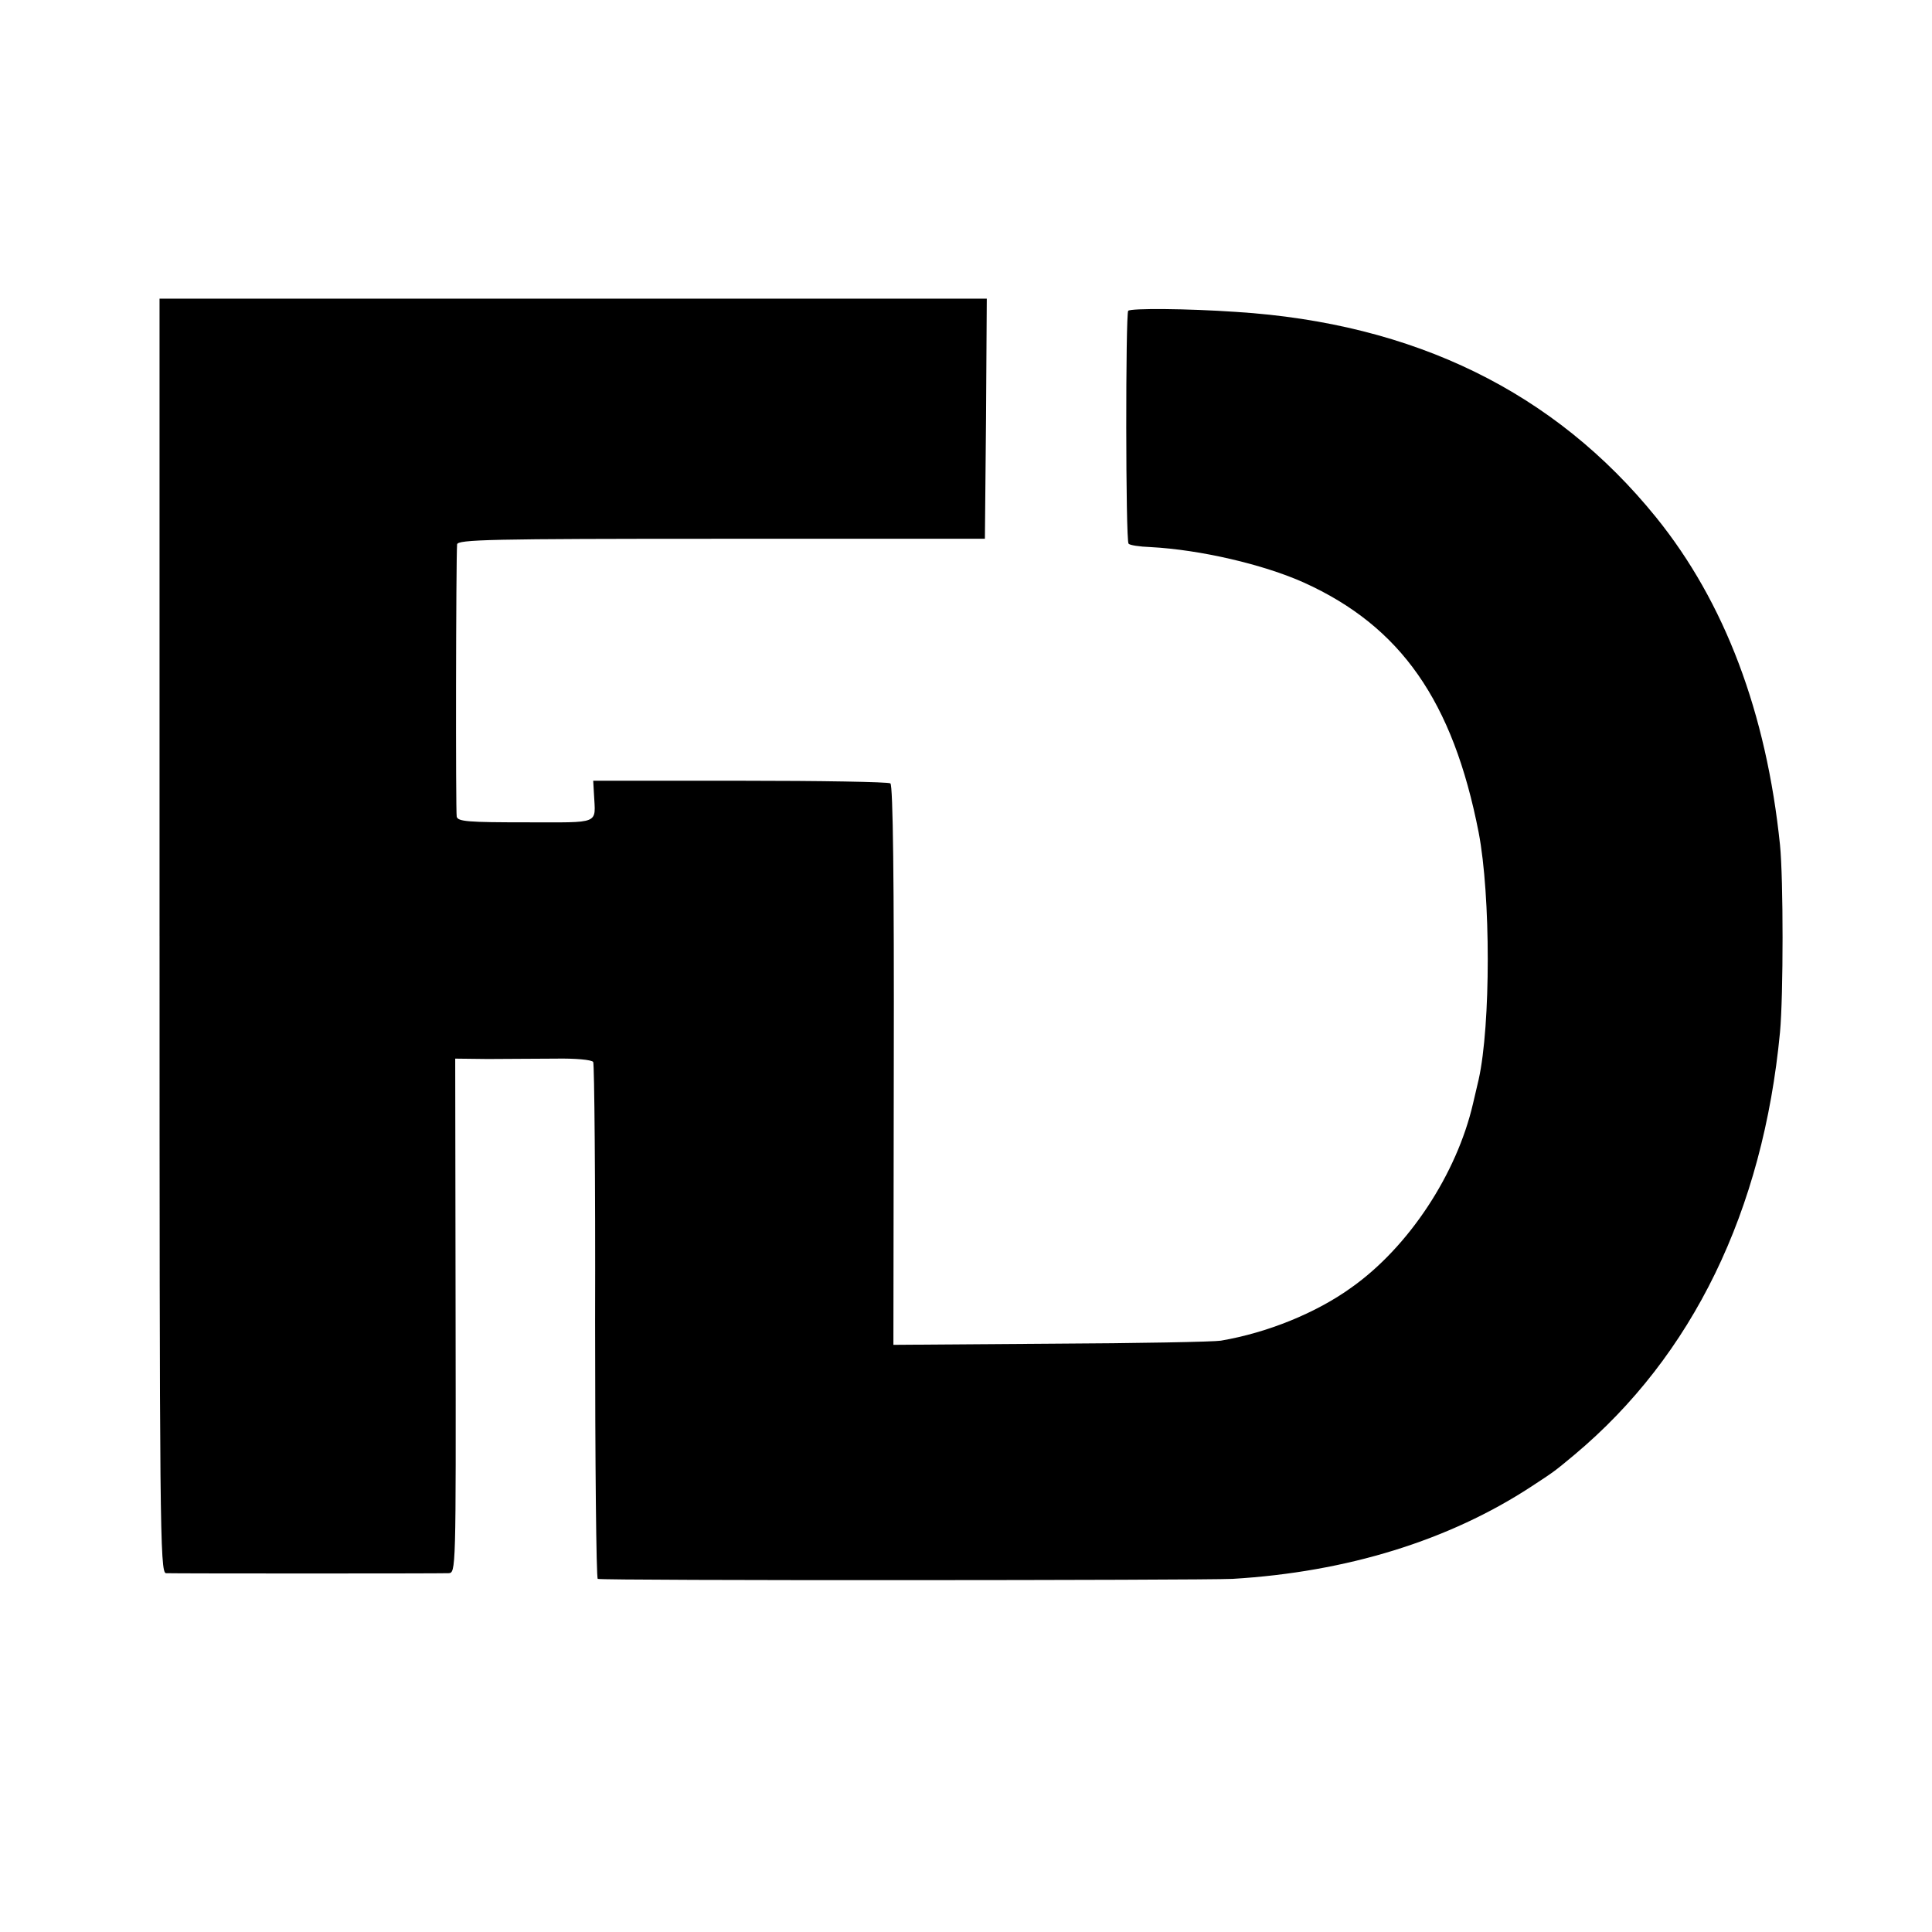
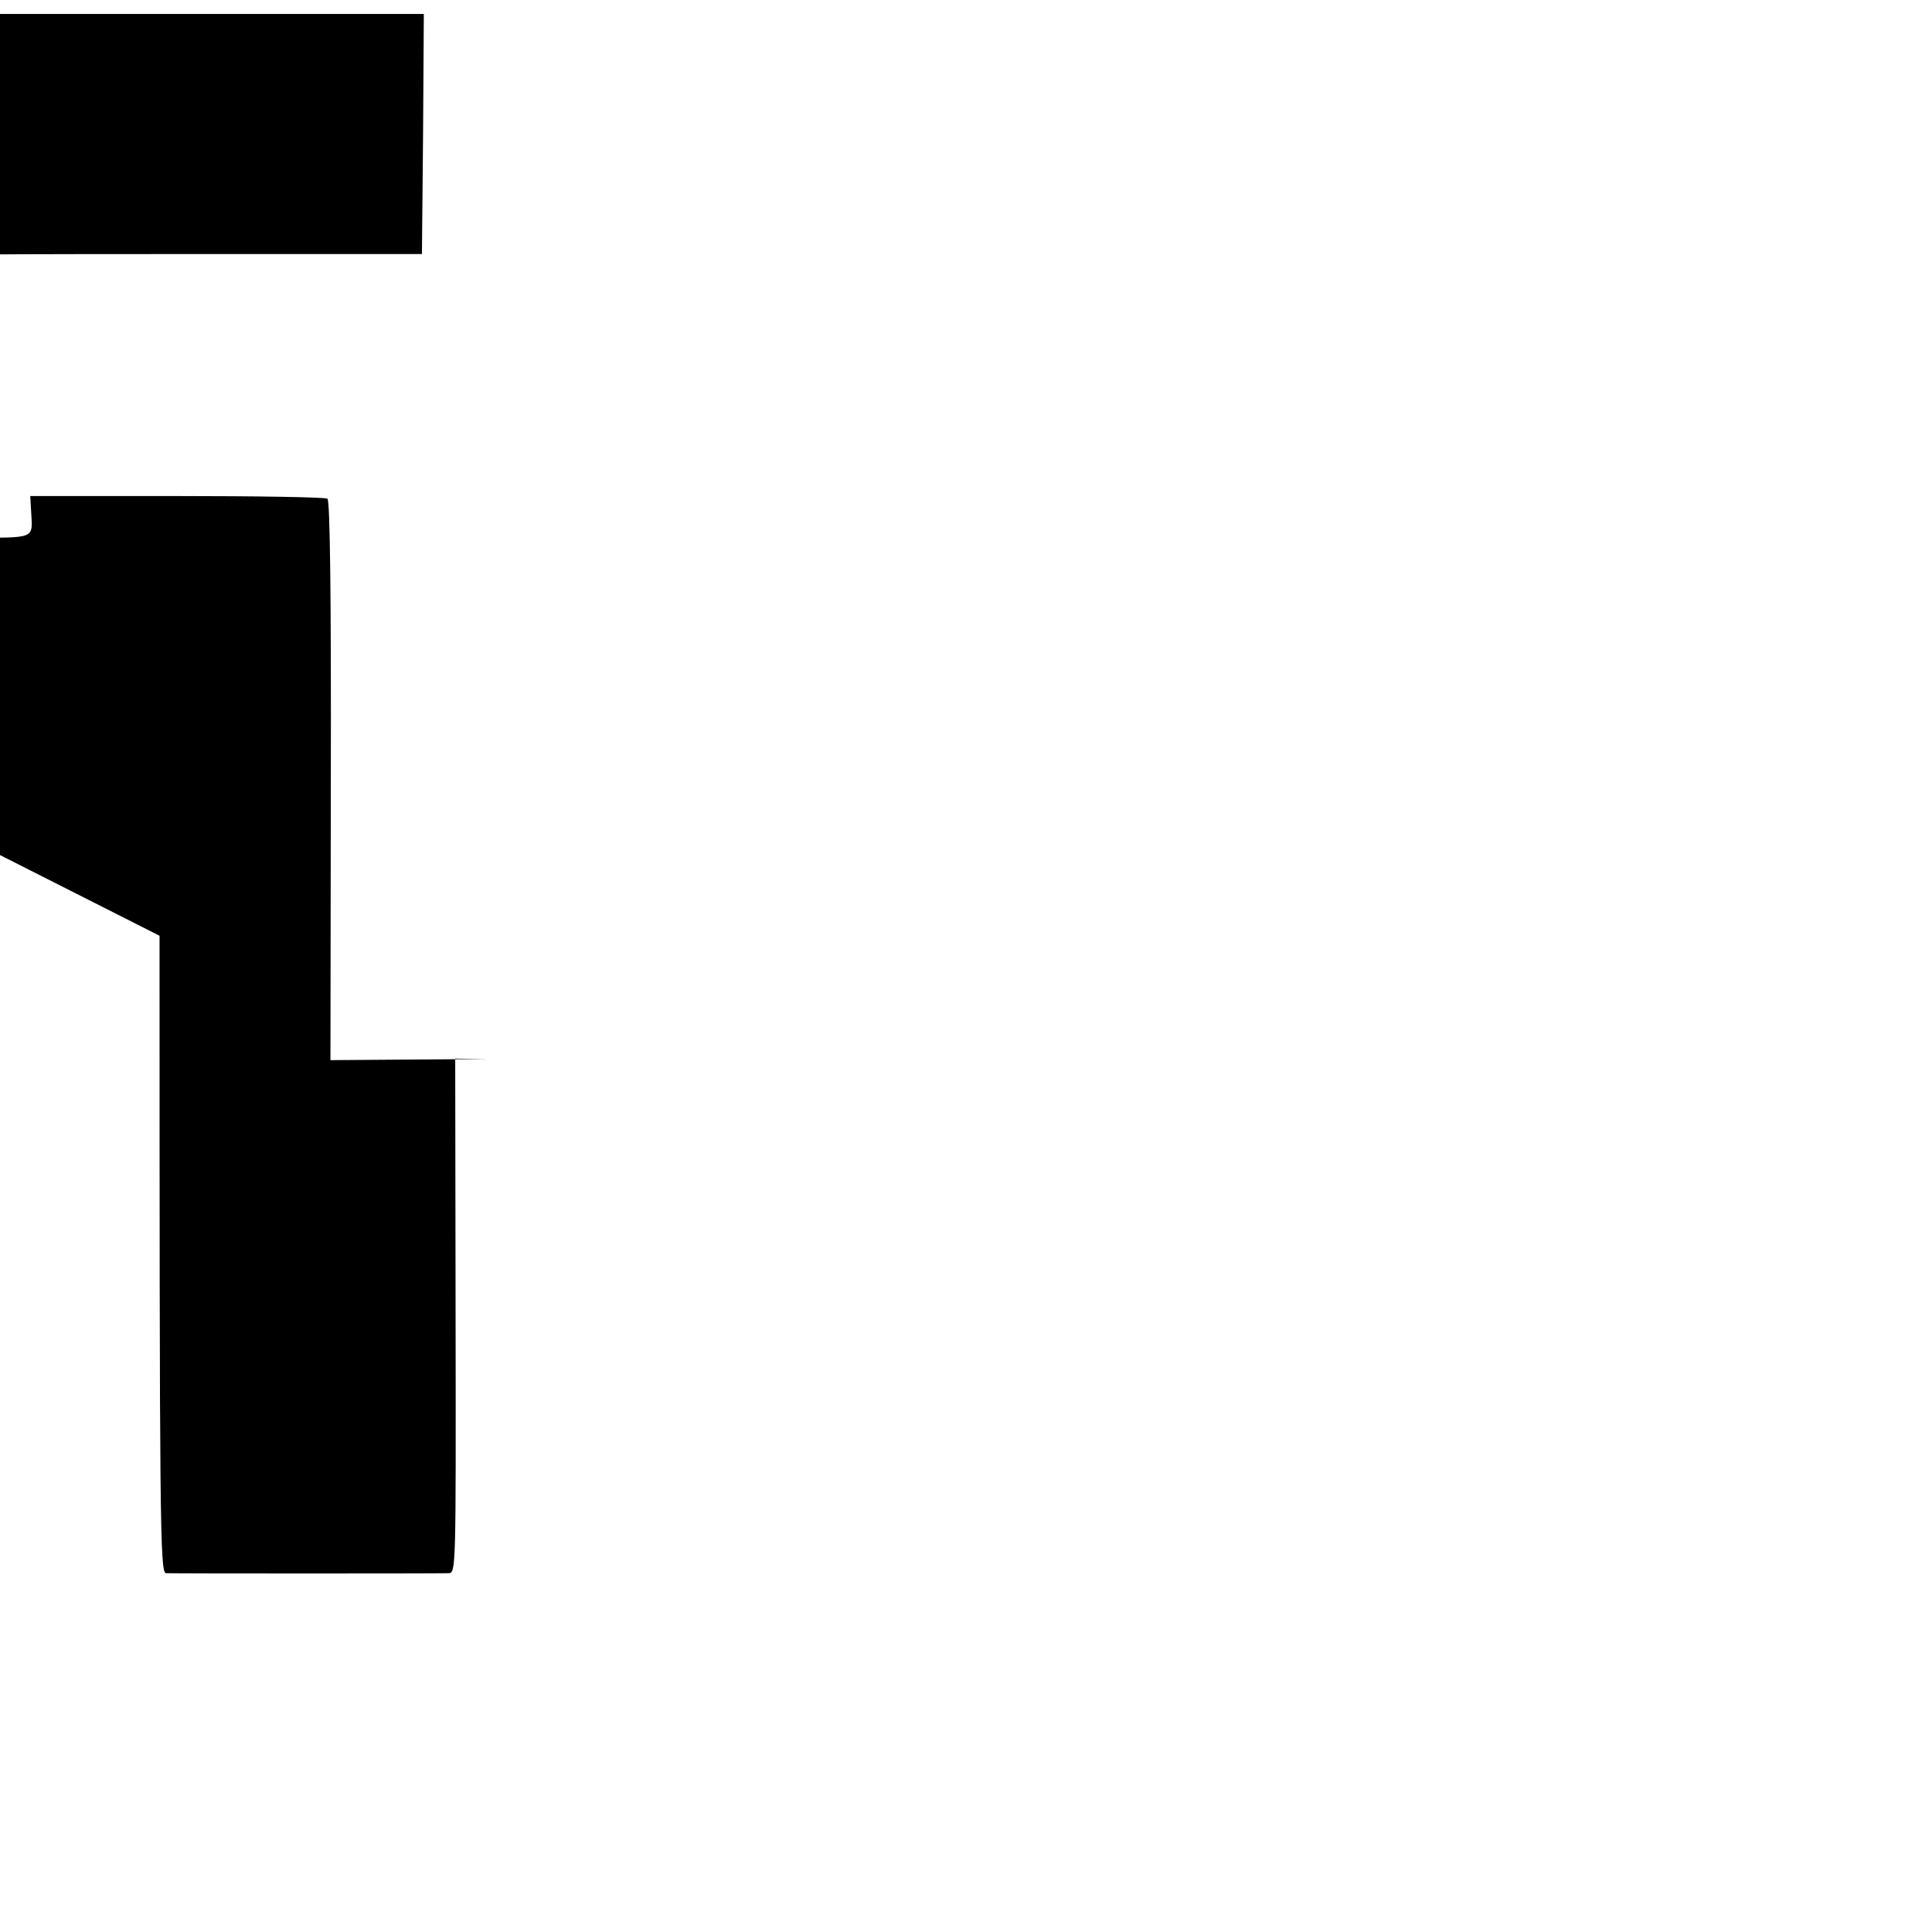
<svg xmlns="http://www.w3.org/2000/svg" version="1.0" width="511pt" height="511pt" viewBox="0 0 511 511" preserveAspectRatio="xMidYMid meet">
  <g transform="translate(0,511) scale(0.1,-0.1)" fill="#000000" stroke="none">
-     <path d="M422 2635 c0 -1557 1 -1685 17 -1686 24 -1 722 -1 747 0 20 1 20 1 19 681 l-1 680 86 -1 c47 0 127 1 179 1 52 1 97 -3 100 -9 3 -5 6 -314 5 -686 0 -372 3 -678 7 -681 8 -5 1597 -4 1679 0 303 18 573 102 790 244 61 40 60 39 114 84 313 262 499 645 544 1118 9 97 9 405 0 495 -36 350 -146 642 -328 867 -268 331 -639 513 -1110 543 -131 9 -278 10 -286 3 -7 -8 -7 -609 1 -616 3 -4 29 -8 58 -9 132 -7 299 -46 406 -94 256 -116 394 -313 462 -661 32 -167 32 -509 0 -653 -5 -22 -12 -51 -15 -64 -43 -186 -170 -379 -321 -486 -94 -68 -223 -120 -346 -141 -18 -3 -221 -7 -450 -8 l-416 -3 1 739 c1 483 -2 742 -9 746 -5 4 -185 7 -398 7 l-388 0 2 -35 c4 -82 20 -75 -180 -75 -152 0 -180 2 -183 15 -3 13 -2 679 1 720 1 13 86 15 699 15 l697 0 3 318 2 317 -1094 0 -1094 0 0 -1685z" />
+     <path d="M422 2635 c0 -1557 1 -1685 17 -1686 24 -1 722 -1 747 0 20 1 20 1 19 681 l-1 680 86 -1 l-416 -3 1 739 c1 483 -2 742 -9 746 -5 4 -185 7 -398 7 l-388 0 2 -35 c4 -82 20 -75 -180 -75 -152 0 -180 2 -183 15 -3 13 -2 679 1 720 1 13 86 15 699 15 l697 0 3 318 2 317 -1094 0 -1094 0 0 -1685z" />
  </g>
</svg>